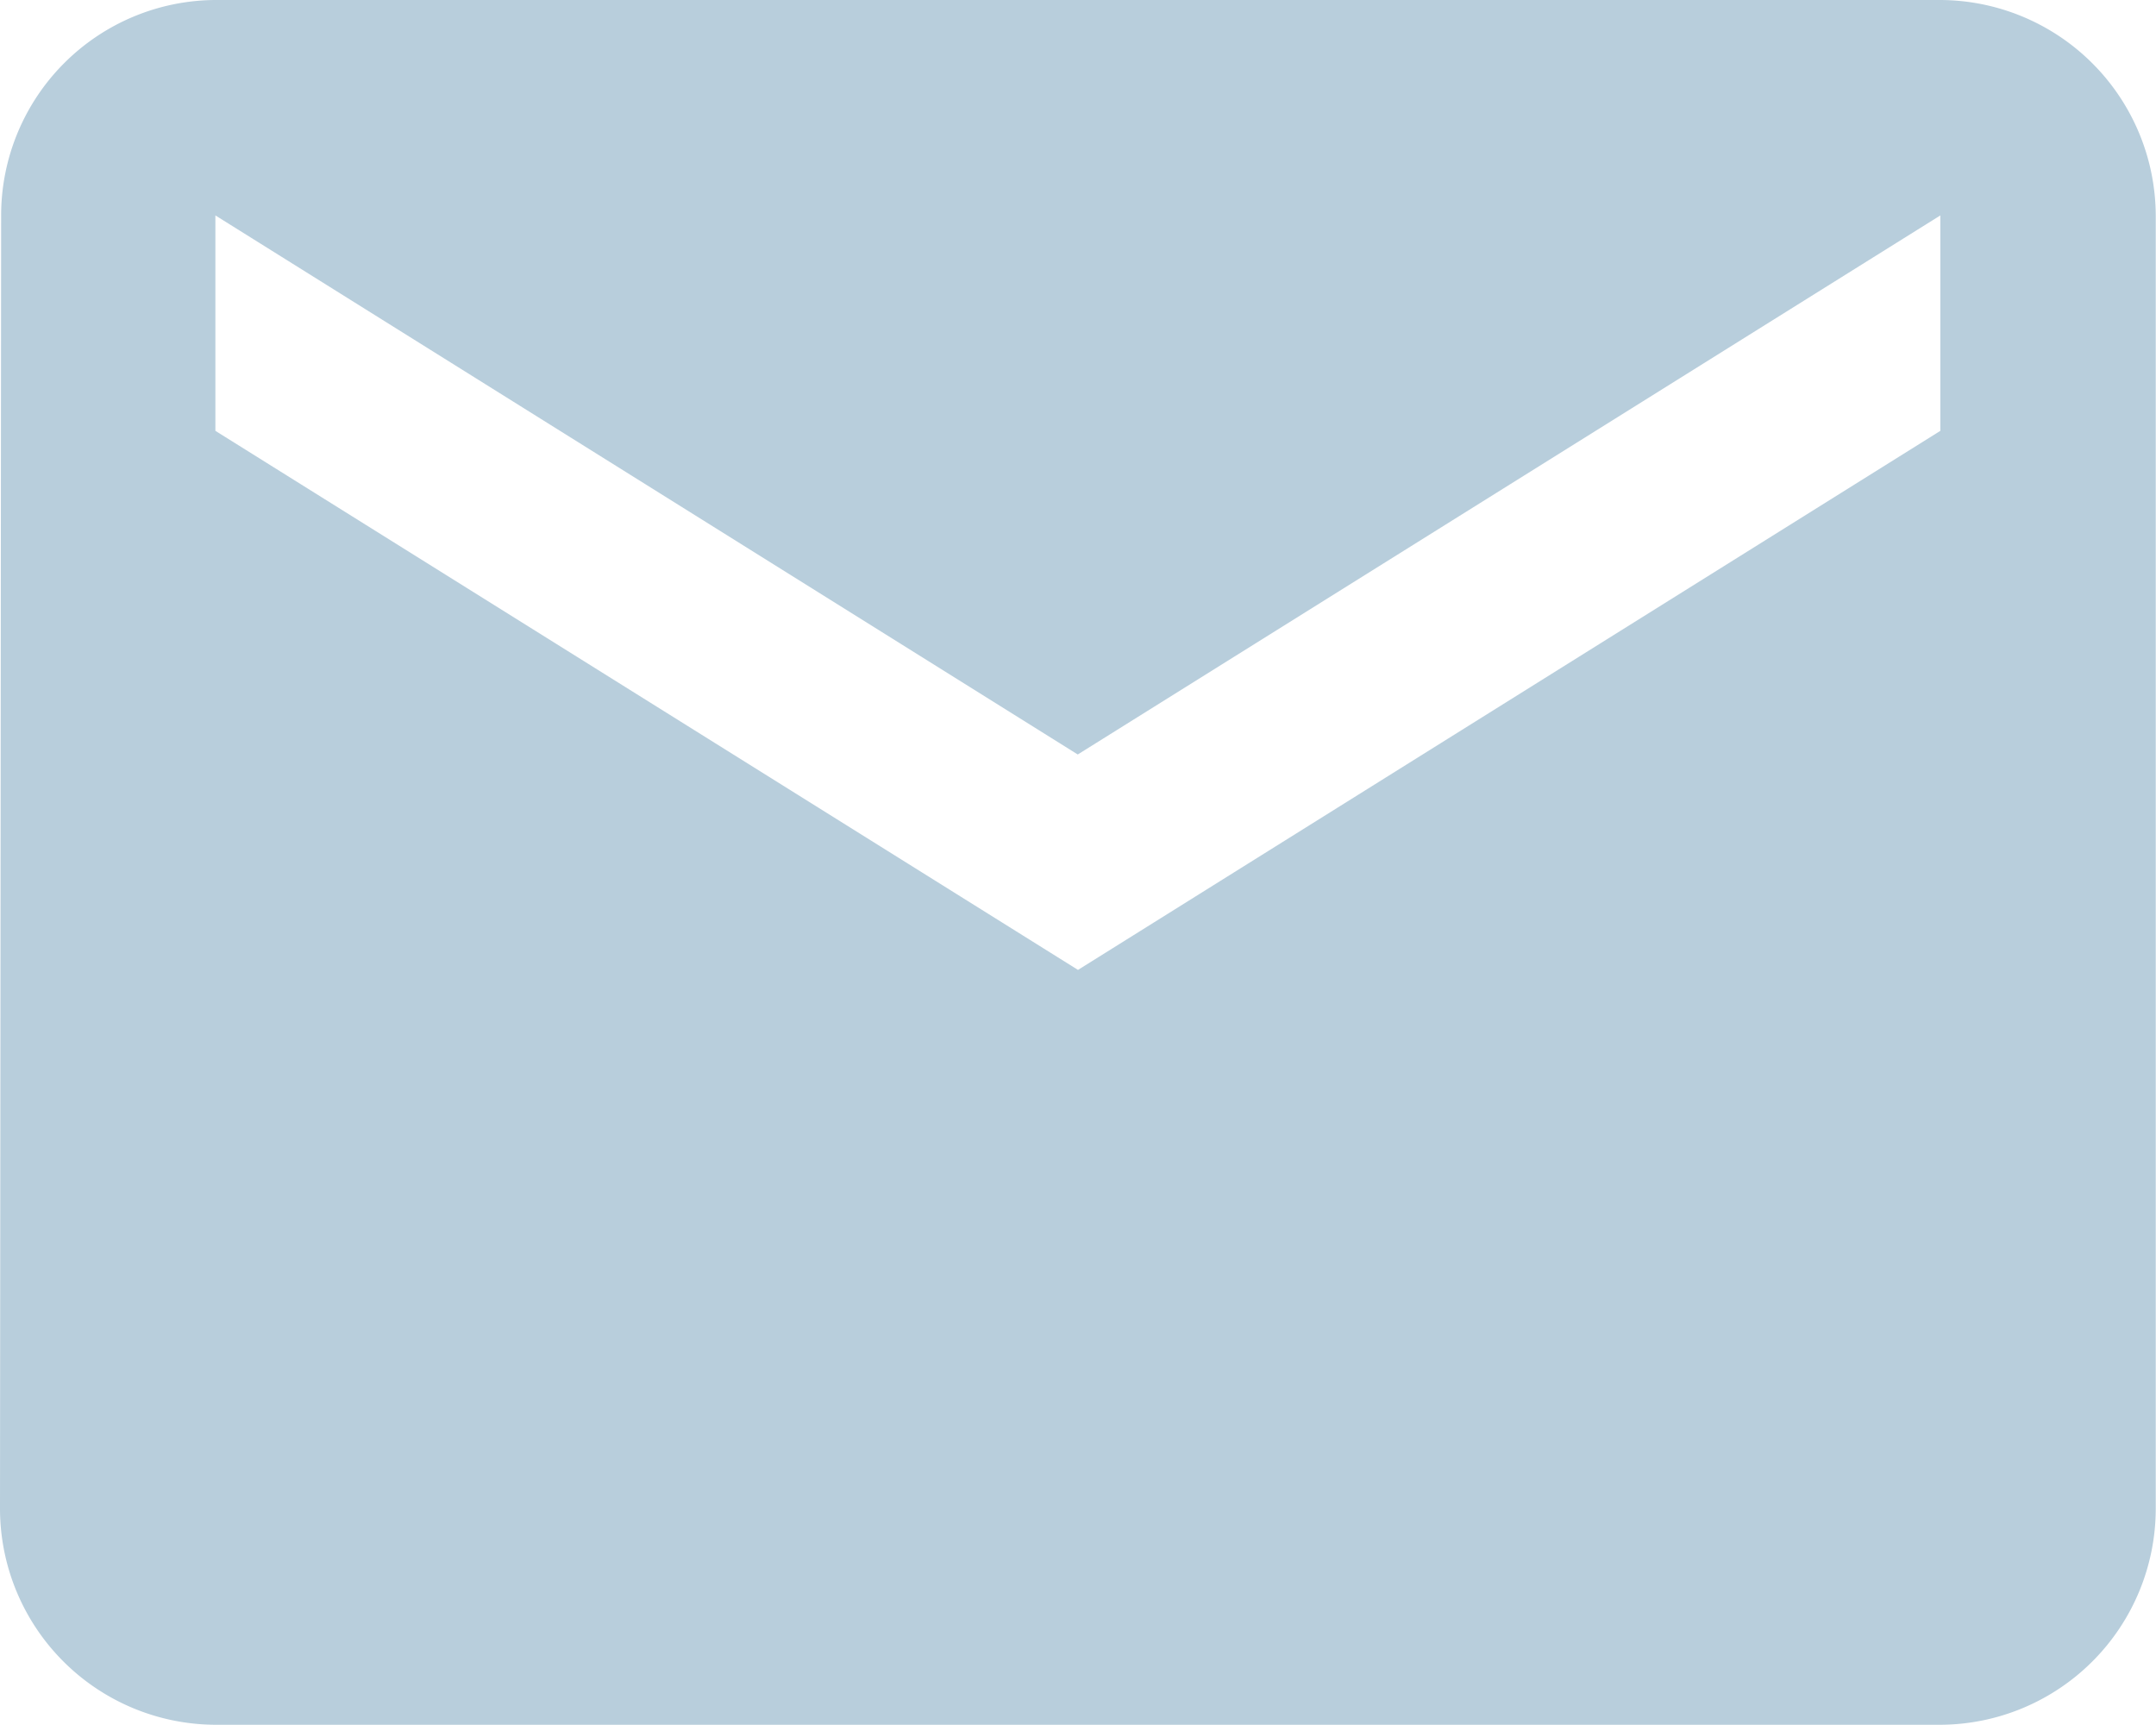
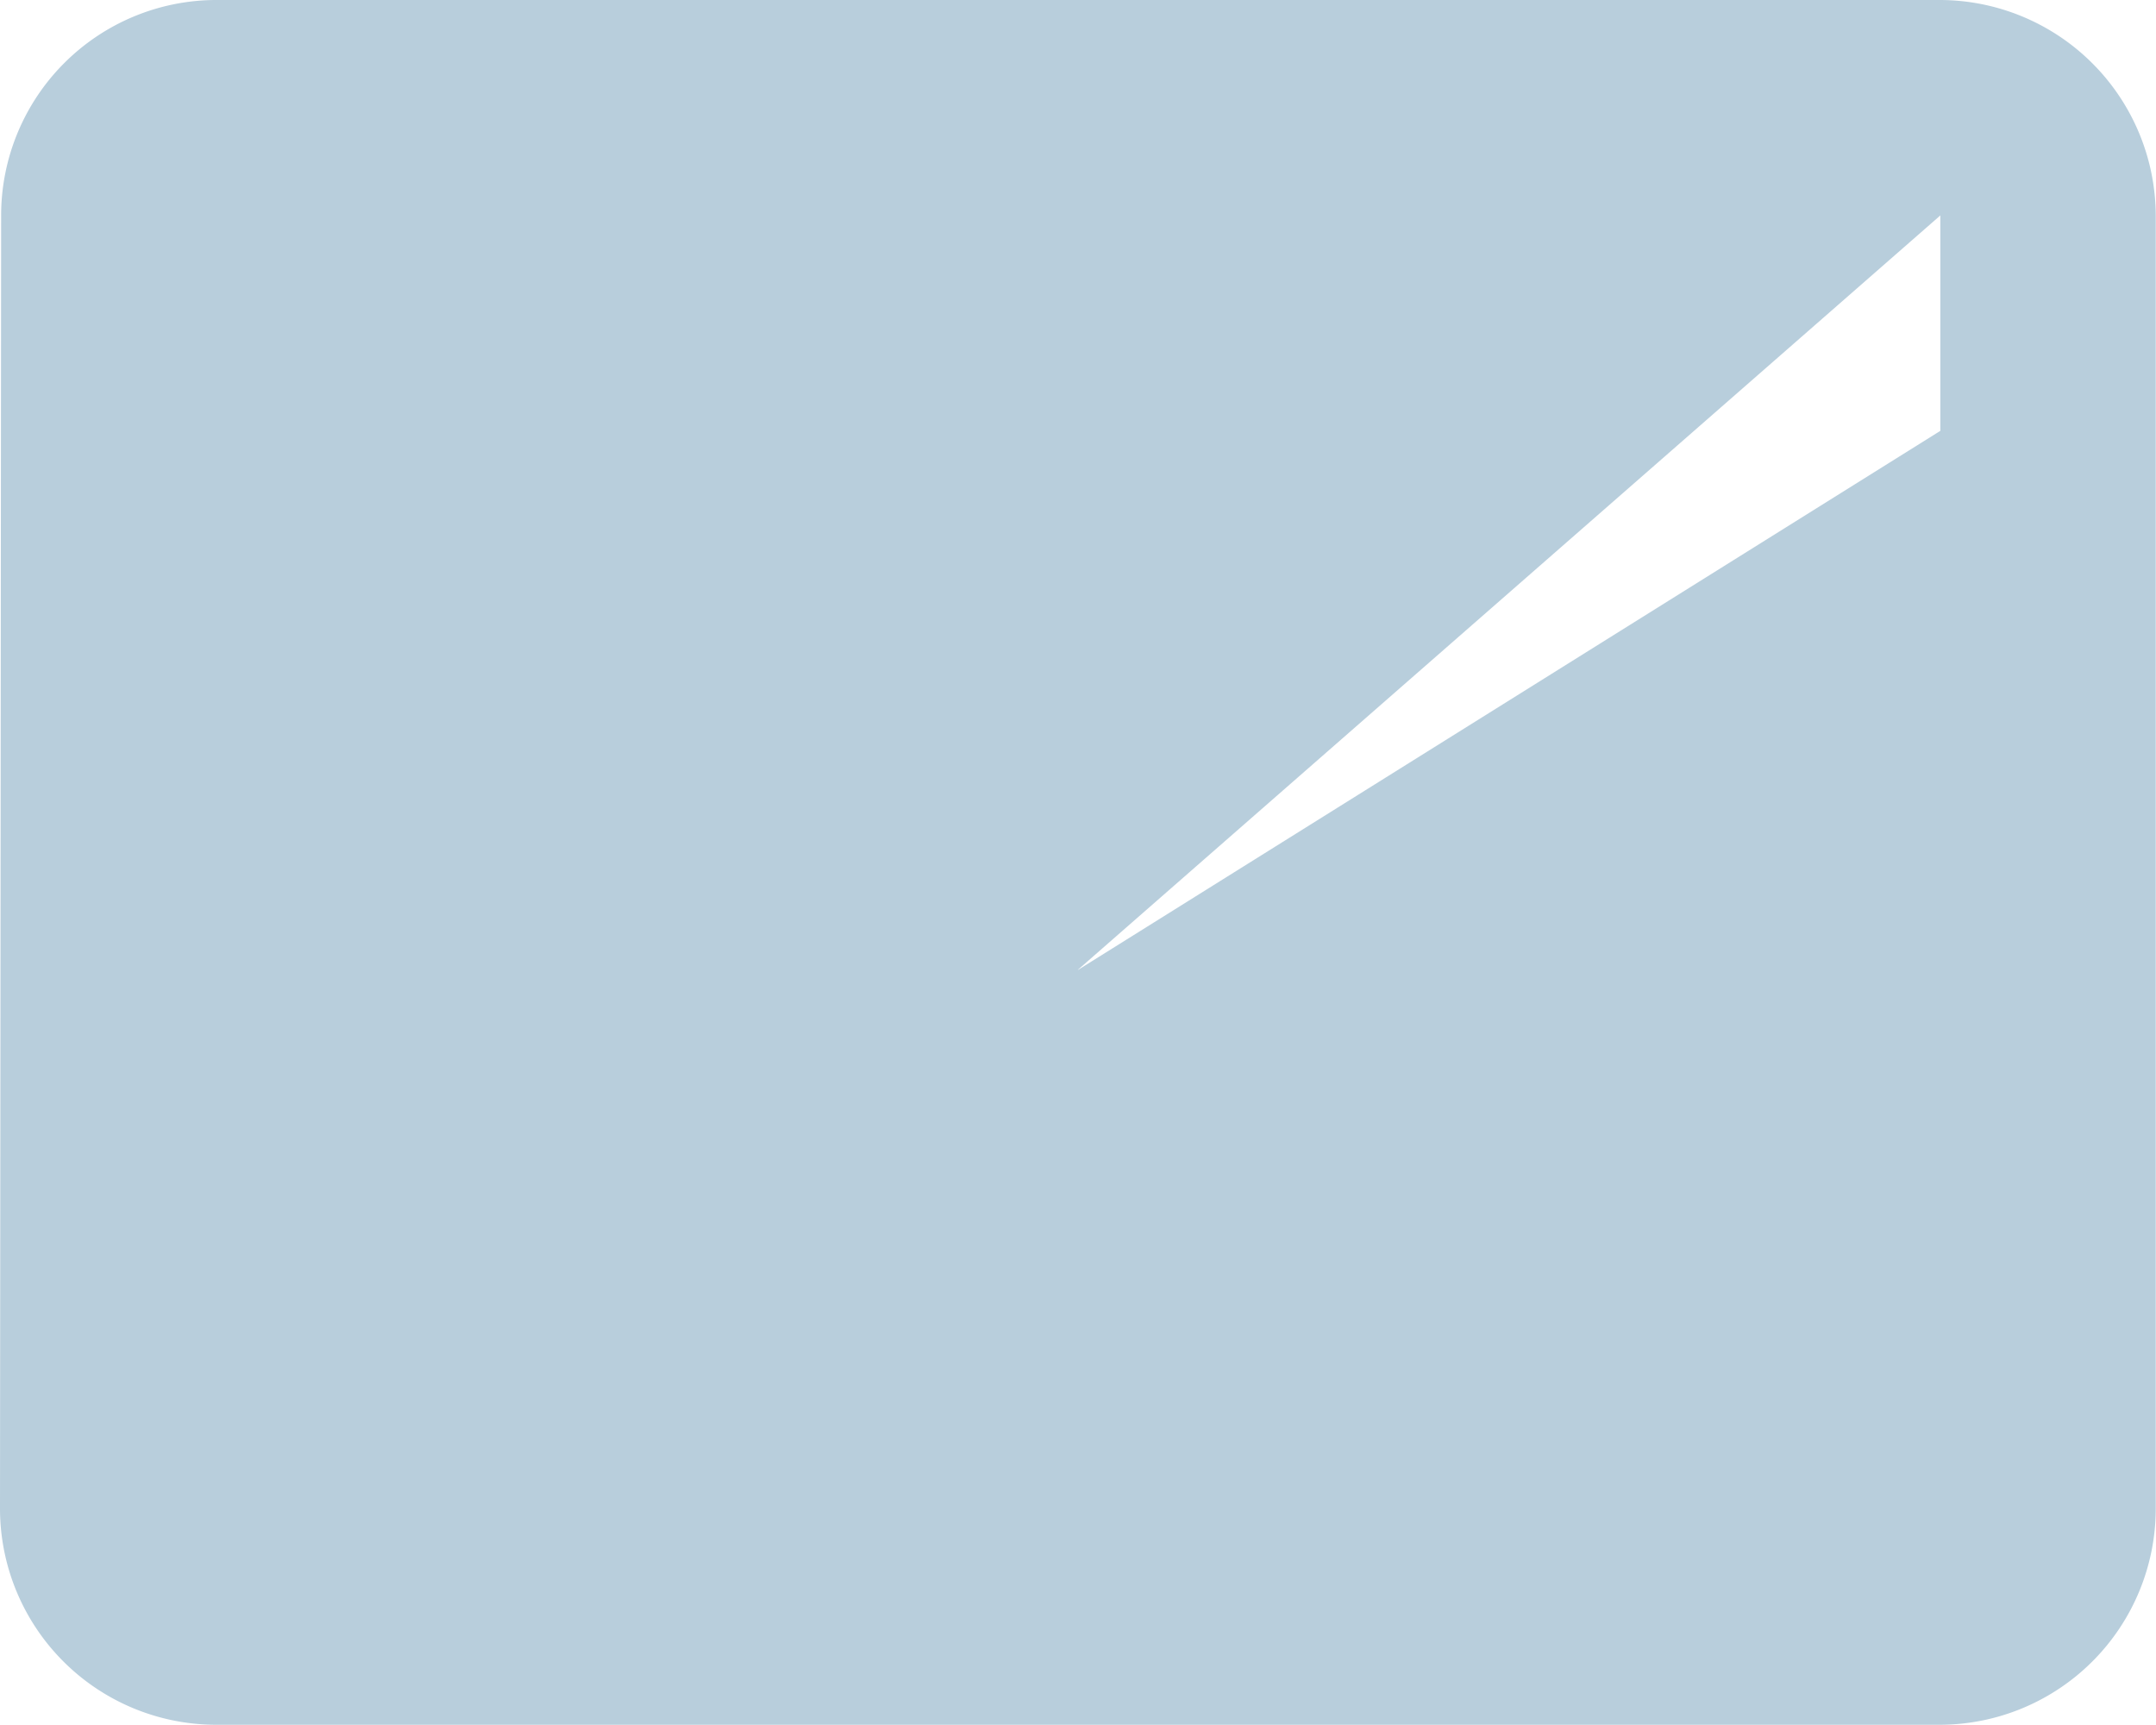
<svg xmlns="http://www.w3.org/2000/svg" width="17.016" height="13.612" viewBox="0 0 17.016 13.612">
-   <path id="Icon_material-email" data-name="Icon material-email" d="M18.314,6H4.7A1.7,1.7,0,0,0,3.009,7.7L3,17.911a1.707,1.707,0,0,0,1.7,1.7H18.314a1.707,1.707,0,0,0,1.7-1.7V7.7A1.707,1.707,0,0,0,18.314,6Zm0,3.4-6.806,4.254L4.7,9.4V7.7l6.806,4.254L18.314,7.7Z" transform="translate(-3 -6)" fill="#b8cedc" />
+   <path id="Icon_material-email" data-name="Icon material-email" d="M18.314,6H4.7A1.7,1.7,0,0,0,3.009,7.7L3,17.911a1.707,1.707,0,0,0,1.7,1.7H18.314a1.707,1.707,0,0,0,1.7-1.7V7.7A1.707,1.707,0,0,0,18.314,6Zm0,3.4-6.806,4.254L4.7,9.4l6.806,4.254L18.314,7.7Z" transform="translate(-3 -6)" fill="#b8cedc" />
</svg>